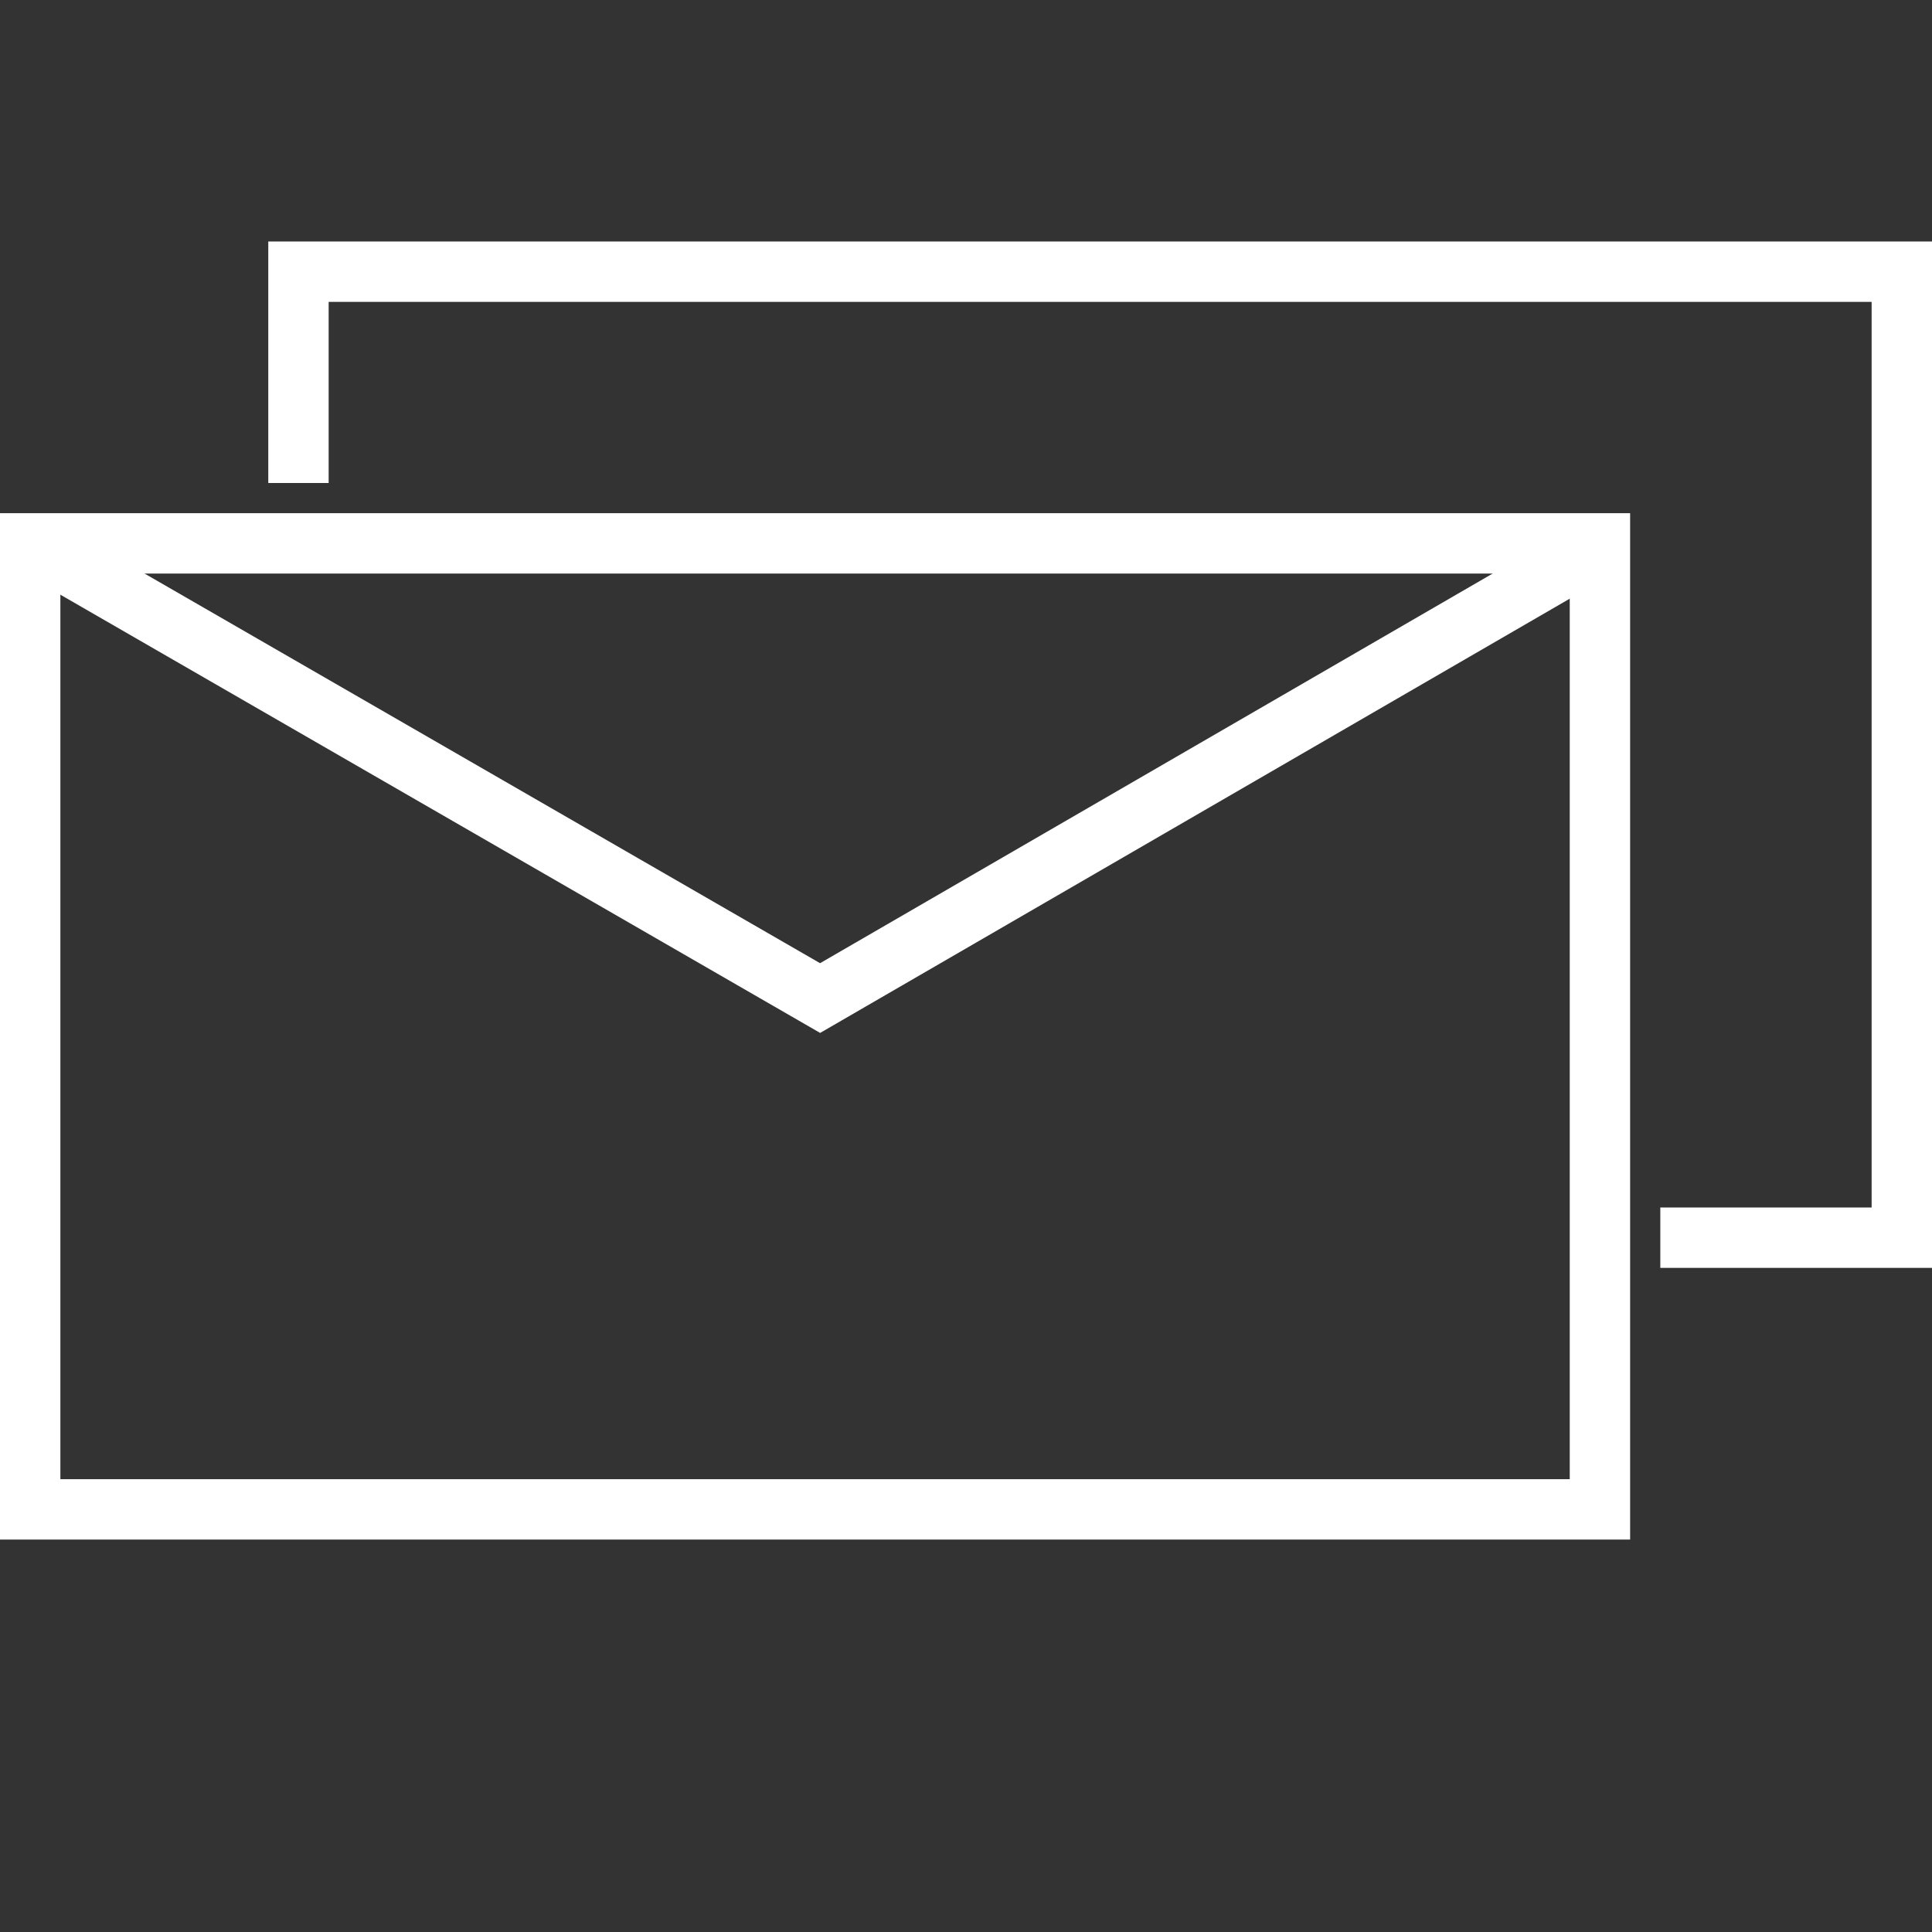
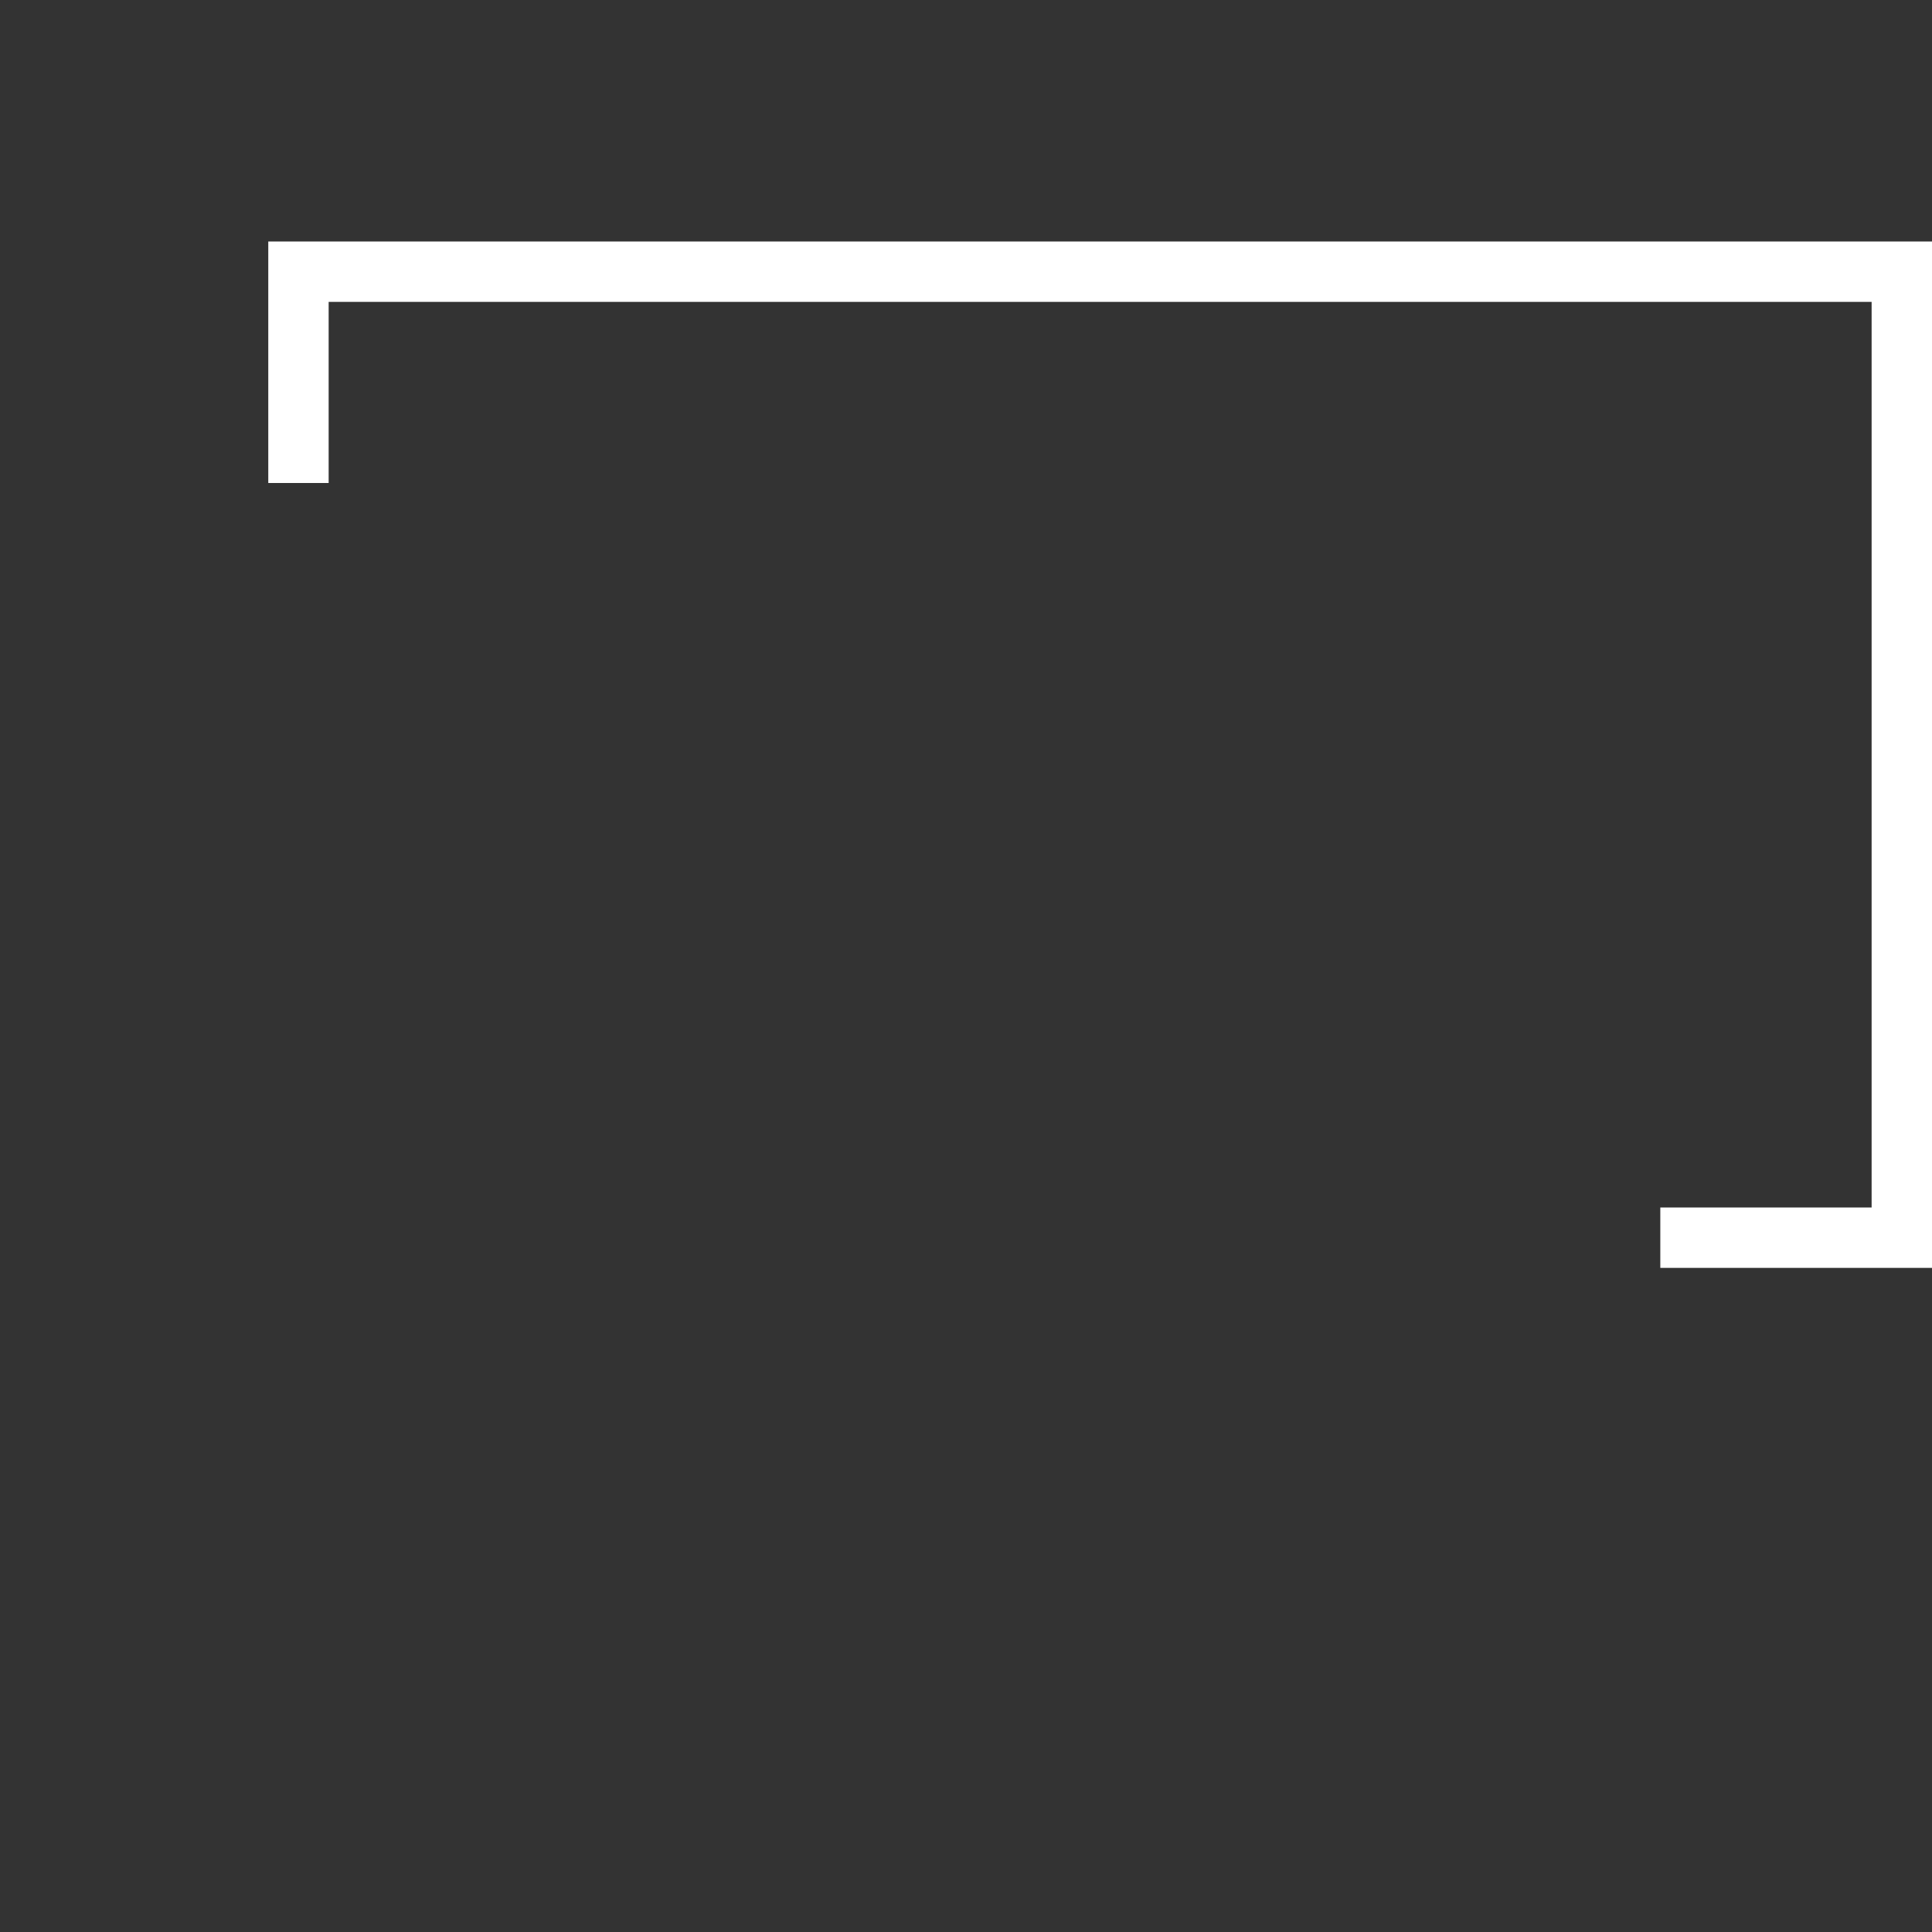
<svg xmlns="http://www.w3.org/2000/svg" width="64" height="64" xml:space="preserve">
  <rect width="100%" height="100%" fill="#333333" stroke="none" />
  <g>
    <title>Layer 1</title>
-     <rect id="svg_1" height="32" width="52" stroke-miterlimit="10" stroke-width="2" stroke="#ffffff" fill="none" y="18" x="1" />
    <polyline id="svg_2" points="9.887,16 9.887,9 63,9 63,41 55,41 " stroke-miterlimit="10" stroke-width="2" stroke="#ffffff" fill="none" />
-     <polyline id="svg_3" points="1.054,18 27.167,33.062 53.167,18 " stroke-miterlimit="10" stroke-width="2" stroke="#ffffff" fill="none" />
  </g>
</svg>